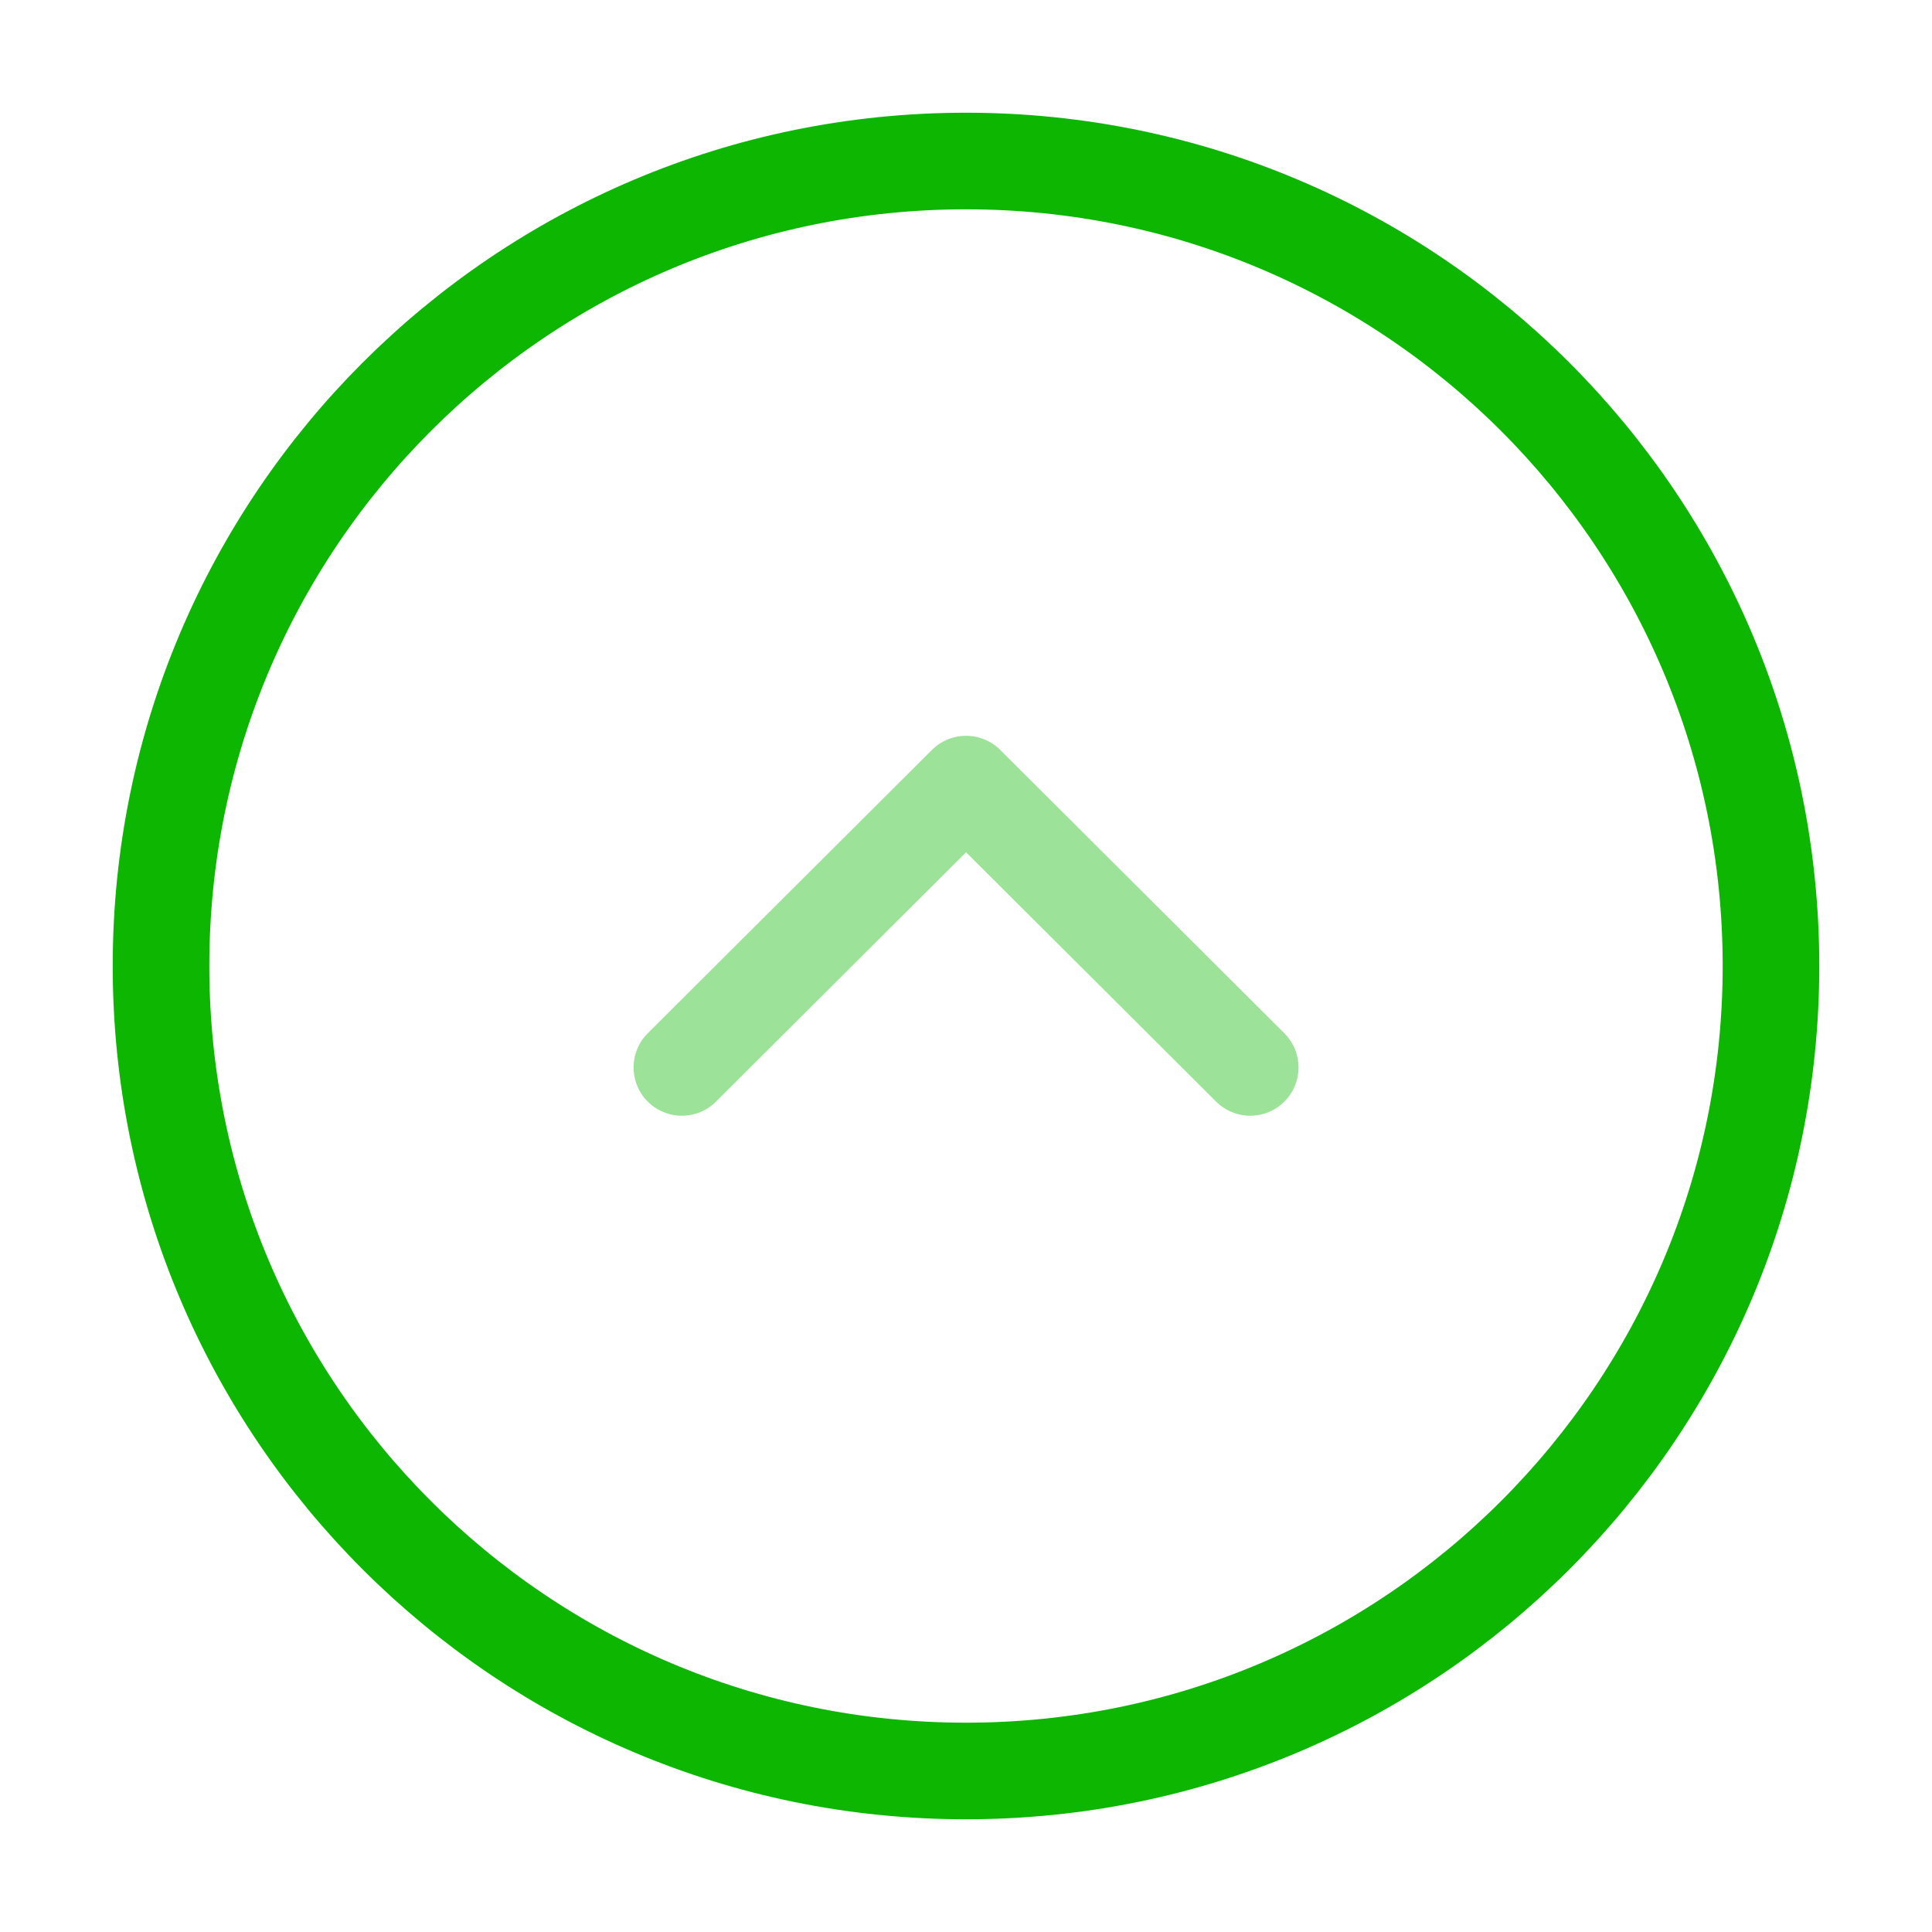
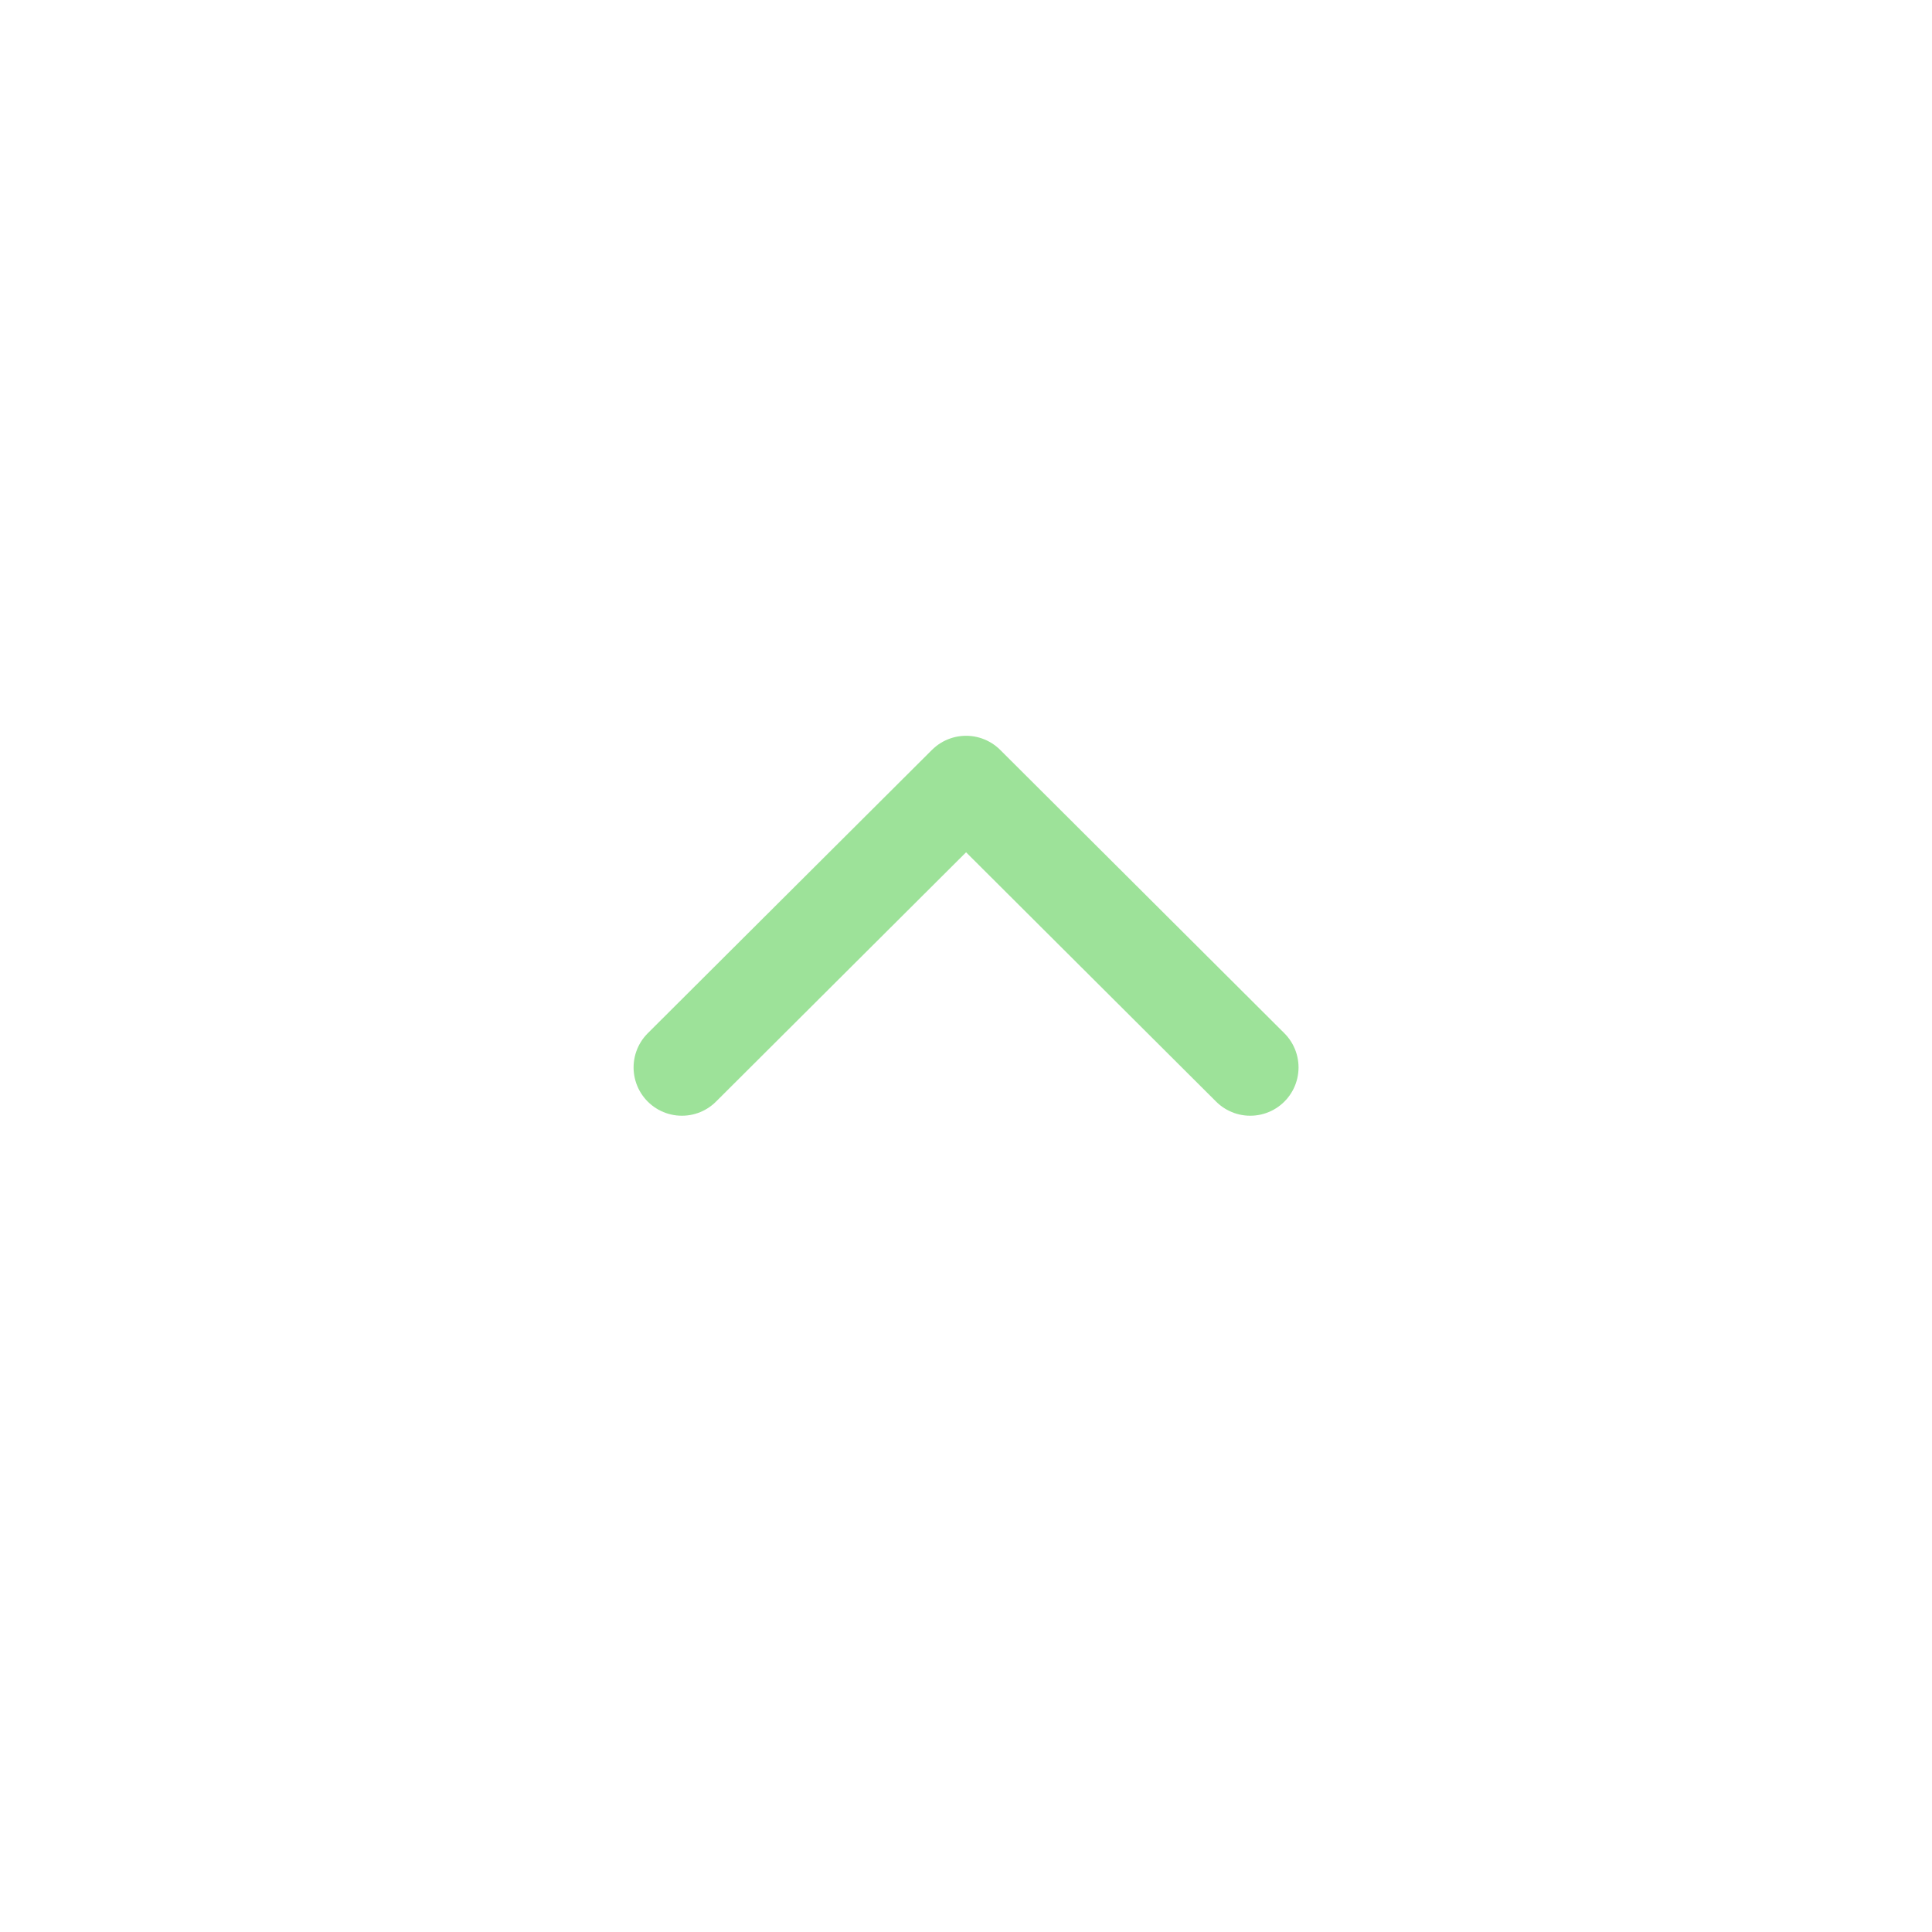
<svg xmlns="http://www.w3.org/2000/svg" width="50" height="50" viewBox="0 0 50 50" fill="none">
-   <path fill-rule="evenodd" clip-rule="evenodd" d="M25 45.833C13.494 45.833 4.167 36.506 4.167 25C4.167 13.494 13.494 4.167 25 4.167C36.506 4.167 45.833 13.494 45.833 25C45.833 36.506 36.506 45.833 25 45.833Z" stroke="#0CB601" stroke-width="2.5" stroke-linecap="round" stroke-linejoin="round" />
  <path opacity="0.4" d="M17.647 27.625L25.002 20.292L32.356 27.625" stroke="#0CB601" stroke-width="2.5" stroke-linecap="round" stroke-linejoin="round" />
</svg>